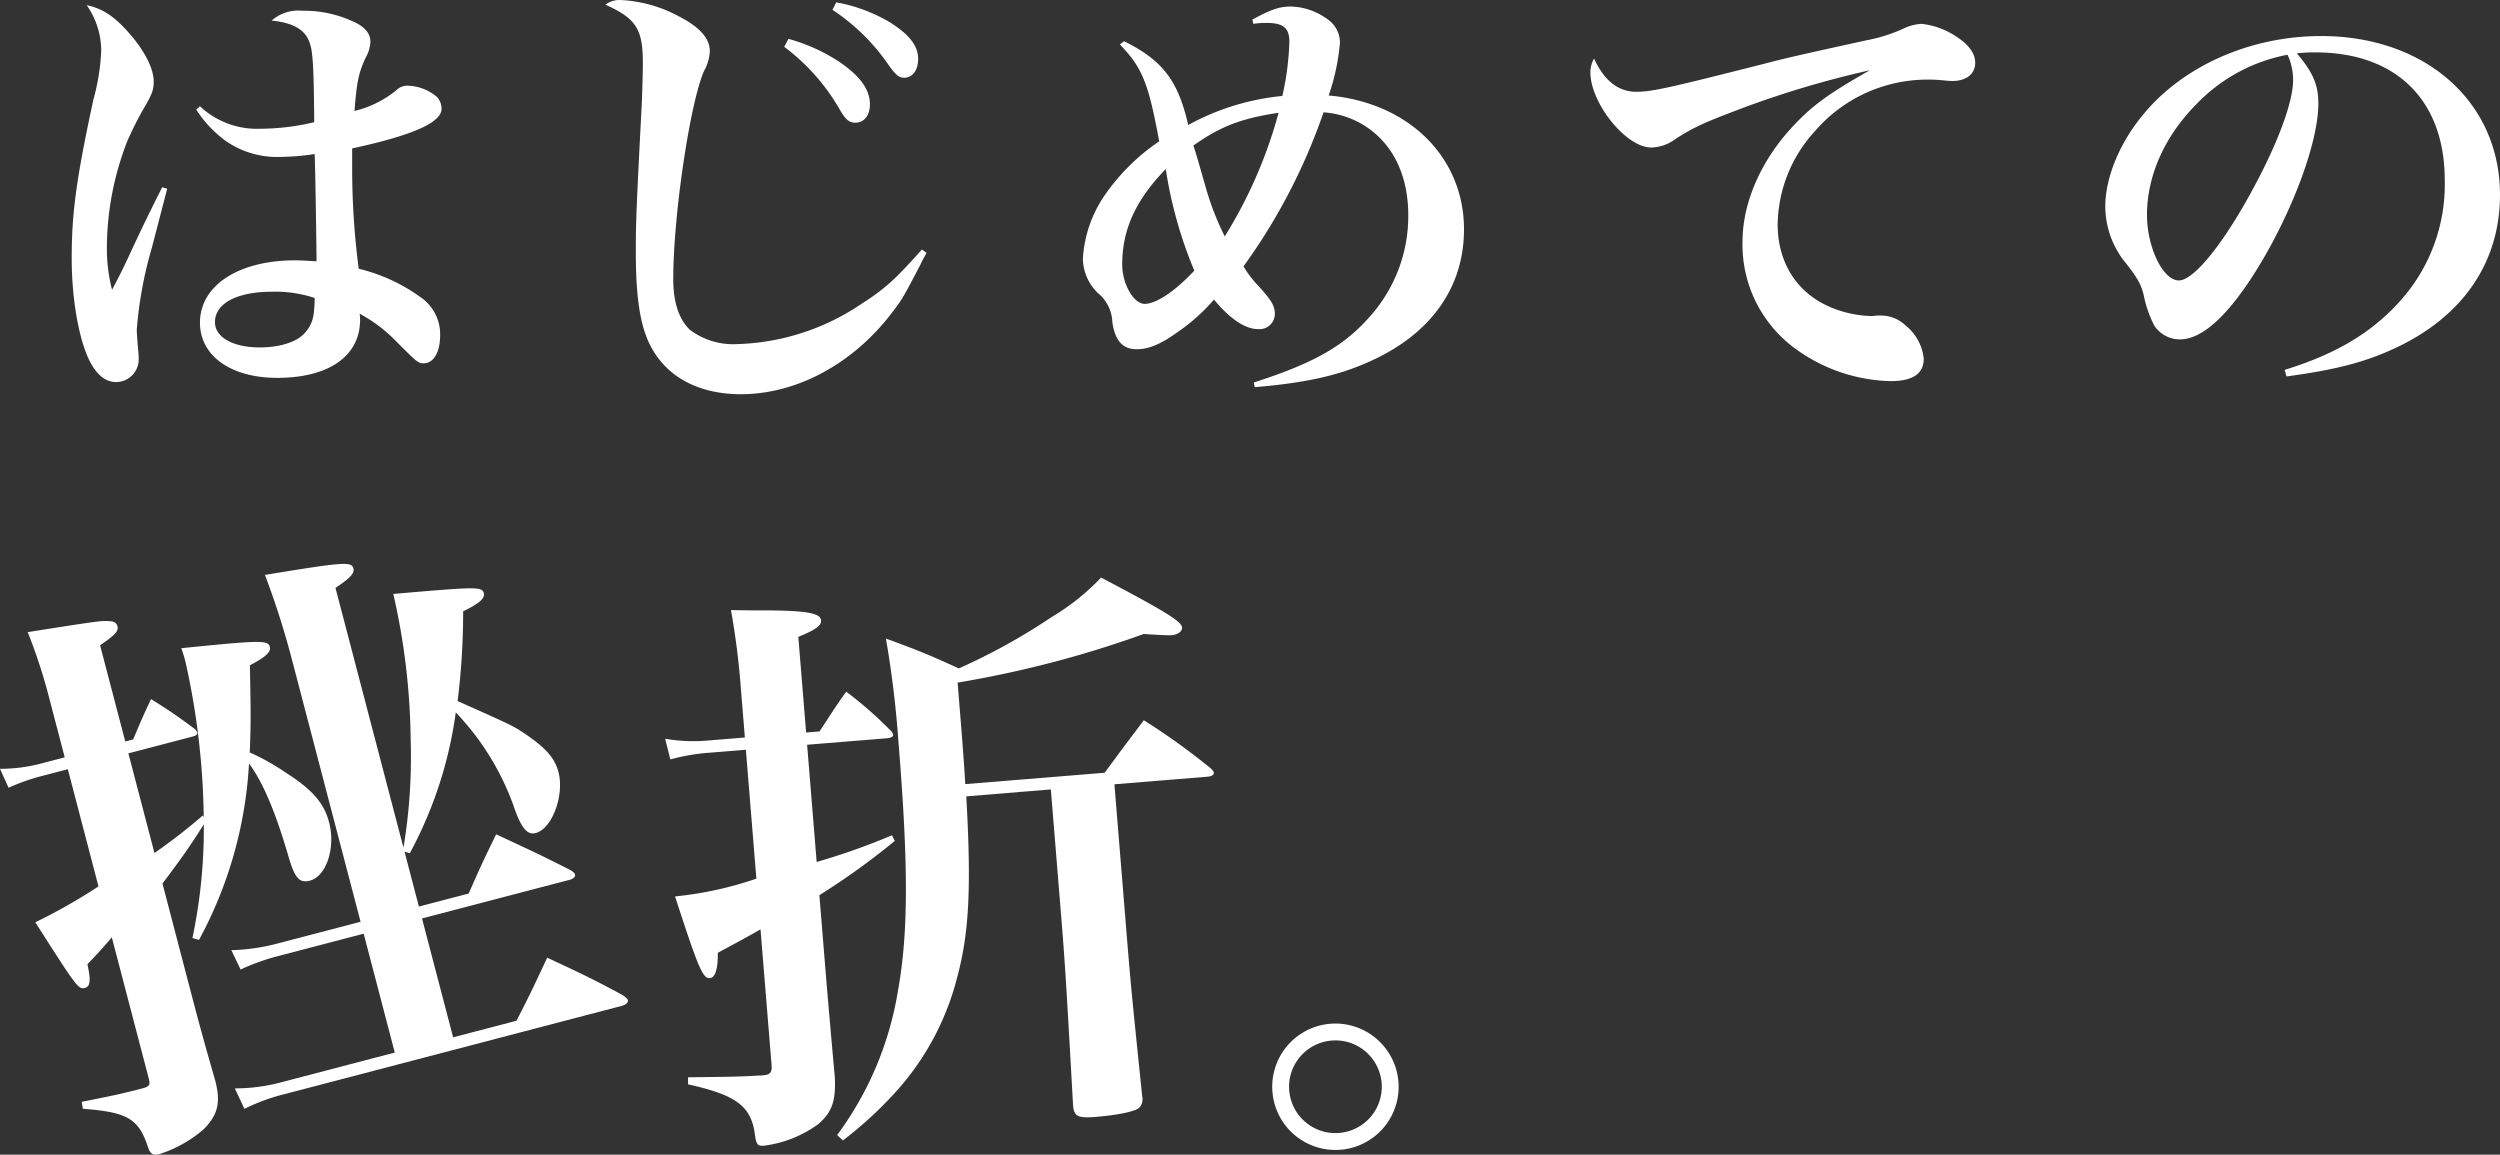
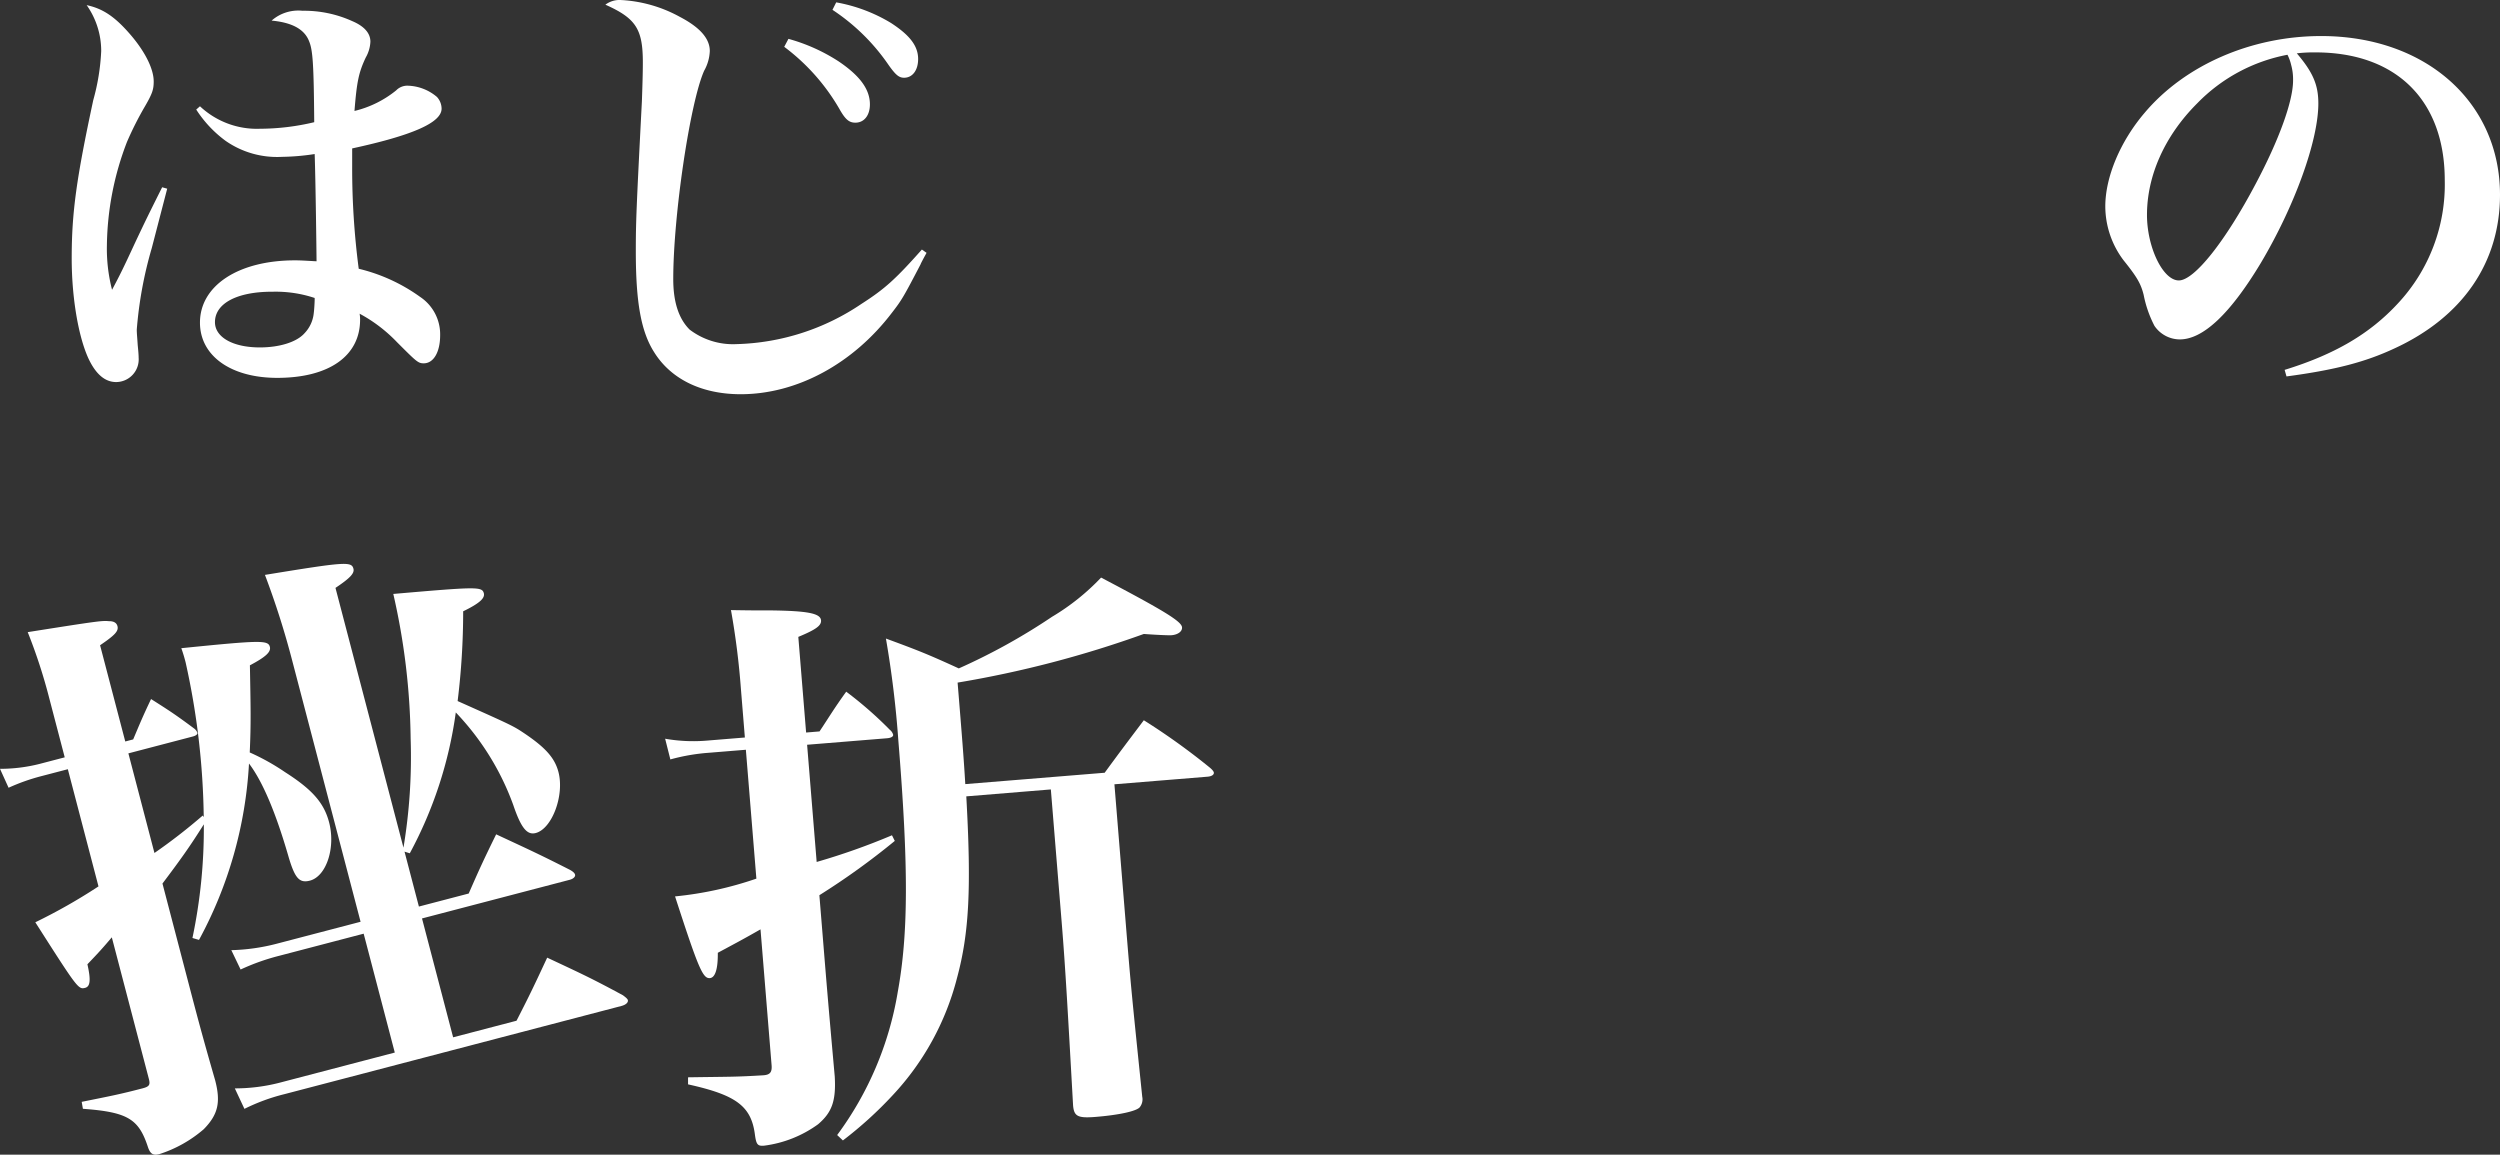
<svg xmlns="http://www.w3.org/2000/svg" id="グループ_10713" data-name="グループ 10713" width="335.683" height="155.038" viewBox="0 0 335.683 155.038">
  <rect x="0" y="0" width="335.683" height="155.038" fill="#333333" stroke="none" />
  <defs>
    <clipPath id="clip-path">
      <rect id="長方形_9432" data-name="長方形 9432" width="335.683" height="155.038" fill="#fff" />
    </clipPath>
  </defs>
  <g id="グループ_10712" data-name="グループ 10712" clip-path="url(#clip-path)">
    <path id="パス_35172" data-name="パス 35172" d="M22.451,25.335l-2.075,7.984a53.961,53.961,0,0,0-2.011,10.939c0,.5.063,1.069.126,2.075.062.628.125,1.257.125,1.7A3.045,3.045,0,0,1,15.6,51.3c-1.508,0-2.766-1.069-3.772-3.269-1.32-2.955-2.2-8.11-2.2-13.328,0-6.161.629-10.686,2.892-21.249a29.276,29.276,0,0,0,1.069-6.6A10.666,10.666,0,0,0,11.638.691c2.075.441,3.646,1.447,5.6,3.647,2.137,2.389,3.4,4.841,3.4,6.6,0,1.069-.189,1.634-1.132,3.269a44.213,44.213,0,0,0-2.452,4.841,39.8,39.8,0,0,0-2.7,13.83,22.116,22.116,0,0,0,.692,6.035c1.068-2.012,1.508-2.892,3.017-6.16,1.509-3.207,2.012-4.213,3.71-7.608Zm4.4-11.065A11.141,11.141,0,0,0,34.9,17.288a31.636,31.636,0,0,0,7.292-.88C42.128,8.55,42,6.727,41.5,5.532,40.871,3.9,39.173,3.018,36.47,2.767a5.433,5.433,0,0,1,4.149-1.321,15.638,15.638,0,0,1,6.664,1.383c1.635.691,2.452,1.635,2.452,2.767a4.706,4.706,0,0,1-.629,2.136c-.943,2.012-1.194,3.207-1.509,7.167a14.141,14.141,0,0,0,5.6-2.765,2.08,2.08,0,0,1,1.508-.629,6.3,6.3,0,0,1,3.961,1.509,2.351,2.351,0,0,1,.628,1.571c0,1.886-3.9,3.584-12.007,5.344v2.388a103.47,103.47,0,0,0,.88,13.769A23.438,23.438,0,0,1,56.4,39.857a6.038,6.038,0,0,1,2.7,5.156c0,2.262-.88,3.771-2.2,3.771-.755,0-.943-.188-3.584-2.829a20.116,20.116,0,0,0-5.029-3.834,4.491,4.491,0,0,1,.063.816c0,4.841-4.15,7.8-11.128,7.8-6.223,0-10.372-2.955-10.372-7.418,0-4.966,5.155-8.361,12.762-8.361.879,0,1.634.063,2.891.126,0-.755-.125-10.813-.251-14.4a31.188,31.188,0,0,1-4.4.377,12.077,12.077,0,0,1-7.544-2.138,15.8,15.8,0,0,1-3.96-4.212Zm9.681,24.9c-4.715,0-7.669,1.571-7.669,4.086,0,2.012,2.388,3.394,6.035,3.394,2.577,0,4.9-.691,5.972-1.885a4.542,4.542,0,0,0,1.257-2.7c.063-.441.126-1.509.126-1.949,0-.063,0-.126-.063-.126a16.553,16.553,0,0,0-5.658-.817" fill="#fff" />
    <path id="パス_35173" data-name="パス 35173" d="M124.413,33.948c-.377.691-.754,1.383-.817,1.571-2.263,4.338-2.515,4.778-3.835,6.476C114.543,48.847,107,52.933,99.455,52.933c-5.218,0-9.367-2.012-11.63-5.658-1.76-2.766-2.452-6.727-2.452-13.516,0-3.9.063-5.595.817-20.18.063-1.886.126-3.646.126-5.218,0-4.463-.943-5.909-5.029-7.733A3.17,3.17,0,0,1,83.3,0a18.365,18.365,0,0,1,7.983,2.263c2.767,1.446,4.024,2.954,4.024,4.589a5.835,5.835,0,0,1-.755,2.641C92.666,13.7,90.4,28.918,90.4,37.468c0,3.143.754,5.344,2.2,6.789a9.615,9.615,0,0,0,6.286,1.95A31.332,31.332,0,0,0,115.675,40.8c3.143-2.011,4.589-3.332,8.109-7.293ZM105.867,5.217a24.132,24.132,0,0,1,6.727,3.018c2.892,1.949,4.212,3.772,4.212,5.784,0,1.445-.754,2.451-1.949,2.451-.817,0-1.32-.377-2.137-1.822A27.678,27.678,0,0,0,105.3,6.287Zm6.413-4.9a21.411,21.411,0,0,1,7.355,2.767c2.515,1.633,3.646,3.08,3.646,4.84,0,1.508-.754,2.514-1.886,2.514-.691,0-1.131-.377-2.074-1.7a27.367,27.367,0,0,0-7.544-7.418Z" fill="#fff" />
-     <path id="パス_35174" data-name="パス 35174" d="M150.935,5.532c5.154,2.578,7.229,5.218,8.612,11.253a32.74,32.74,0,0,1,12.636-3.9,36.756,36.756,0,0,0,.943-7.292c0-1.823-.817-2.514-3.017-2.514a10.614,10.614,0,0,0-1.823.125l-.126-.566c2.389-1.32,3.583-1.76,5.155-1.76A8.66,8.66,0,0,1,178.407,2.7a3.773,3.773,0,0,1,1.509,3.081,29.5,29.5,0,0,1-1.509,7.041c10.75.942,18.169,8.3,18.169,17.979,0,7.921-4.59,14.271-13.077,17.917-4.023,1.76-8.3,2.7-15.025,3.269l-.125-.628c8.36-2.7,12.384-5.029,16.03-9.367a20.241,20.241,0,0,0,4.715-13.076c0-4.59-1.509-8.425-4.4-10.939a11.783,11.783,0,0,0-6.979-2.893,79,79,0,0,1-10.75,20.684,14.841,14.841,0,0,0,2.075,2.7c1.76,1.948,2.137,2.641,2.137,3.709a2.056,2.056,0,0,1-2.262,2.012c-1.7,0-3.71-1.32-5.91-3.961a25.578,25.578,0,0,1-5.029,4.464c-2.2,1.571-3.772,2.2-5.344,2.2-1.886,0-2.892-1.132-3.269-3.583a5.351,5.351,0,0,0-2.012-4.023,6.568,6.568,0,0,1-1.949-4.527,16.737,16.737,0,0,1,2.892-8.487,27.923,27.923,0,0,1,7.355-7.292c-1.445-7.859-2.263-9.87-5.28-13.014Zm-.252,29.987c0,2.578,1.509,5.281,3.018,5.281,1.571,0,4.149-1.76,6.664-4.464a57.649,57.649,0,0,1-3.835-13.641c-4.024,4.148-5.847,8.109-5.847,12.824m11.316-10a38.278,38.278,0,0,0,2.452,6.225,62.015,62.015,0,0,0,7.229-16.6c-5.029.754-7.795,1.823-11.441,4.4.377,1.132.377,1.132,1.76,5.972" fill="#fff" />
-     <path id="パス_35175" data-name="パス 35175" d="M219.766,12.322c2.012,0,4.275-.5,16.911-3.709,3.143-.817,5.344-1.32,13.957-3.207a21.026,21.026,0,0,0,5.091-1.634,6.2,6.2,0,0,1,2.327-.566,10.455,10.455,0,0,1,4.714,1.761c1.635,1.068,2.453,2.262,2.453,3.457,0,1.509-1.2,2.452-3.081,2.452-.377,0-.943-.063-1.635-.126-.817-.063-1.069-.063-1.822-.063a19.972,19.972,0,0,0-15.088,7.041,18.868,18.868,0,0,0-4.9,12.385c0,5.344,2.766,9.492,7.544,11.315a14.9,14.9,0,0,0,5.029,1.006,3.432,3.432,0,0,0,.692-.062h.628a4.72,4.72,0,0,1,3.269,1.32,6.585,6.585,0,0,1,2.452,4.464c0,2.012-1.446,3.018-4.463,3.018A22.547,22.547,0,0,1,240.512,46.4a17.29,17.29,0,0,1-6.538-13.956c0-5.344,2.578-11.128,7.041-15.779,2.452-2.578,4.715-4.213,10.059-7.231a130.7,130.7,0,0,0-16.975,5.03c-5.343,2.011-6.726,2.64-9.241,4.275a5.546,5.546,0,0,1-3.143,1.068c-3.395,0-8.173-5.971-8.173-10.121a3.819,3.819,0,0,1,.5-1.823c1.384,3.018,3.269,4.464,5.721,4.464" fill="#fff" />
    <path id="パス_35176" data-name="パス 35176" d="M306.765,49.664c6.727-2.075,11.442-4.84,15.214-8.927A23.393,23.393,0,0,0,328.265,24.2c0-10.751-6.538-17.164-17.351-17.164a19.508,19.508,0,0,0-2.514.126c2.2,2.578,2.891,4.275,2.891,6.727,0,5.029-3.206,13.831-7.732,21.437-4.087,6.791-7.733,10.248-10.876,10.248a4.136,4.136,0,0,1-3.4-1.824,15.5,15.5,0,0,1-1.446-4.149c-.377-1.508-.88-2.389-2.7-4.651a12.074,12.074,0,0,1-2.452-7.23c0-3.961,2.012-8.738,5.281-12.573C293.375,8.738,302.3,4.84,311.669,4.84c14.019,0,24.014,8.865,24.014,21.312,0,9.116-5.029,16.408-14.144,20.62-3.9,1.823-7.922,2.892-14.523,3.772ZM295.009,13.893c-4.338,4.338-6.727,9.682-6.727,14.962,0,4.338,2.138,8.8,4.275,8.8,2.075,0,6.224-5.218,10.31-12.951,3.143-5.91,5.03-11.127,5.03-13.893a7.213,7.213,0,0,0-.252-2.075,6.022,6.022,0,0,0-.5-1.383,22.8,22.8,0,0,0-12.133,6.538" fill="#fff" />
    <path id="パス_35177" data-name="パス 35177" d="M27.357,109.715a100.893,100.893,0,0,0-2.439-20.8c-.1-.38-.279-1.065-.573-1.881,10.6-1.069,11.65-1.1,11.888-.187.179.684-.537,1.358-2.678,2.487.1,5.658.161,7.754-.023,11.7a29.969,29.969,0,0,1,4.754,2.653c3.7,2.36,5.228,4.153,5.905,6.737.895,3.421-.378,7.246-2.58,7.822-1.446.378-2.044-.358-2.916-3.378-1.644-5.66-3.406-9.91-5.262-12.347a55.976,55.976,0,0,1-6.713,23.683l-.88-.257a71.321,71.321,0,0,0,1.528-15.261c-1.835,2.916-2.961,4.51-5.553,7.95l3.4,13c1.273,4.864,1.909,7.3,3.673,13.413.775,2.964.393,4.606-1.529,6.572a17.109,17.109,0,0,1-5.947,3.342c-.835.219-1.219-.005-1.533-.9-1.242-3.816-2.7-4.734-8.747-5.181l-.162-.933c4.011-.806,5.171-1.028,8.211-1.823.912-.239,1-.507.806-1.267l-4.973-19c-1.242,1.462-1.618,1.886-3.276,3.619.482,2.147.377,2.987-.308,3.166-.911.239-1.048.031-6.689-8.806a75.534,75.534,0,0,0,8.483-4.819L9.108,103.285l-3.42.895a26.763,26.763,0,0,0-4.536,1.594L0,103.233a21.6,21.6,0,0,0,5.271-.649l3.42-.895L6.642,93.86a72.618,72.618,0,0,0-2.92-8.981c9.435-1.494,9.987-1.558,10.9-1.472q.971-.012,1.152.673c.178.685-.407,1.243-2.336,2.56l3.382,12.921,1.063-.279c1-2.374,1.3-3.1,2.4-5.419,2.629,1.667,3.416,2.192,5.837,3.994a1.259,1.259,0,0,1,.387.548c.04.153-.148.365-.605.484l-8.664,2.268,3.5,13.376a76.163,76.163,0,0,0,6.48-5.026Zm26.818,4.107A74.2,74.2,0,0,0,55.139,99.2a91.28,91.28,0,0,0-2.33-19.45c11.118-.96,11.919-1.007,12.156-.1.18.684-.612,1.379-2.774,2.432a98.043,98.043,0,0,1-.744,12.051c7.449,3.329,7.449,3.329,9.023,4.379,2.765,1.875,4.02,3.252,4.516,5.152.816,3.117-.85,7.612-3.054,8.189-1.14.3-1.951-.626-3.013-3.759A35.459,35.459,0,0,0,61.2,95.661a55.617,55.617,0,0,1-6.175,18.913l-.708-.221,1.93,7.373,6.688-1.75c1.524-3.485,2.046-4.6,3.686-7.949,4.347,2.029,5.726,2.643,9.943,4.788.382.224.6.412.654.64s-.184.536-.717.676l-19.837,5.191,4.179,15.961,8.512-2.228c1.827-3.565,2.349-4.675,4.117-8.469,4.444,2.086,5.823,2.7,10.175,5.053.4.3.614.488.655.641.079.3-.242.631-.849.79l-45.3,11.855a26.03,26.03,0,0,0-5.333,1.965l-1.288-2.749a24.051,24.051,0,0,0,6.2-.811l15.277-4-4.178-15.961-11.324,2.964a29.351,29.351,0,0,0-5.2,1.848l-1.247-2.6a26.684,26.684,0,0,0,6.106-.868l11.25-2.944L39.265,88.814a111.936,111.936,0,0,0-3.69-11.621c10.746-1.757,11.622-1.824,11.881-.836.159.608-.406,1.243-2.411,2.58Z" fill="#fff" />
    <path id="パス_35178" data-name="パス 35178" d="M110.04,98.211c1.544-2.332,1.956-3.076,3.585-5.337a51.974,51.974,0,0,1,5.856,5.12,1.291,1.291,0,0,1,.449.672c.019.235-.281.417-.829.462L108.373,100l1.283,15.739a89.967,89.967,0,0,0,10.113-3.583l.377.757a98.218,98.218,0,0,1-10.126,7.29l.479,5.872c.53,6.5.721,8.848,1.585,18.472.189,3.3-.394,4.841-2.236,6.41a15.72,15.72,0,0,1-7.254,2.877c-.861.071-1.038-.151-1.218-1.4-.476-3.9-2.489-5.394-8.99-6.834v-.946c5.9-.087,6.381-.047,10.146-.275.861-.07,1.148-.41,1.072-1.349l-1.488-18.244c-2.41,1.378-3.317,1.847-5.734,3.147.023,2.206-.358,3.34-1.063,3.4-.939.077-1.517-1.216-4.677-10.969a47.848,47.848,0,0,0,10.919-2.387l-1.411-17.305-5.011.408a26.513,26.513,0,0,0-5.129.891l-.7-2.78a21.861,21.861,0,0,0,5.695.245l5.011-.409-.523-6.421A103.31,103.31,0,0,0,98.15,81.918c2.368.044,4.182.054,5.284.042,5.05.062,6.733.4,6.809,1.337.058.705-.687,1.239-3.051,2.22l1.047,12.841Zm19.707,8.719c.689,12.319.391,18.335-1.244,24.379a36.127,36.127,0,0,1-8.647,15.761,52.644,52.644,0,0,1-6.678,6.062l-.769-.726a44.51,44.51,0,0,0,8.131-19.186c1.416-7.761,1.478-16.674.093-33.665a137.272,137.272,0,0,0-1.678-13.815c4.388,1.613,5.692,2.137,9.786,4.01a82.6,82.6,0,0,0,12.519-6.932,30.552,30.552,0,0,0,6.586-5.266c8.564,4.5,10.806,5.9,10.87,6.681.045.547-.55.99-1.411,1.06-.392.032-2.212-.056-3.718-.169a143.32,143.32,0,0,1-25.006,6.531c.613,7.517.81,9.945,1.032,13.63l18.714-1.525c2.27-3.1,2.983-4.027,5.258-7.049a89.66,89.66,0,0,1,8.875,6.371q.507.431.527.665c.026.314-.353.5-.823.54l-12.528,1.022,1.507,18.479c.708,8.691.708,8.691,2.227,23.465a1.7,1.7,0,0,1-.354,1.448c-.51.514-2.755,1.013-5.887,1.268-2.428.2-2.923-.077-3.045-1.565-.695-12.4-1.023-18.36-1.515-24.389L141.1,106Z" fill="#fff" />
-     <path id="パス_35179" data-name="パス 35179" d="M187.8,145.921a8.487,8.487,0,1,1-8.487-8.486,8.506,8.506,0,0,1,8.487,8.486m-14.711,0a6.223,6.223,0,1,0,12.447,0,6.223,6.223,0,1,0-12.447,0" fill="#fff" />
  </g>
</svg>